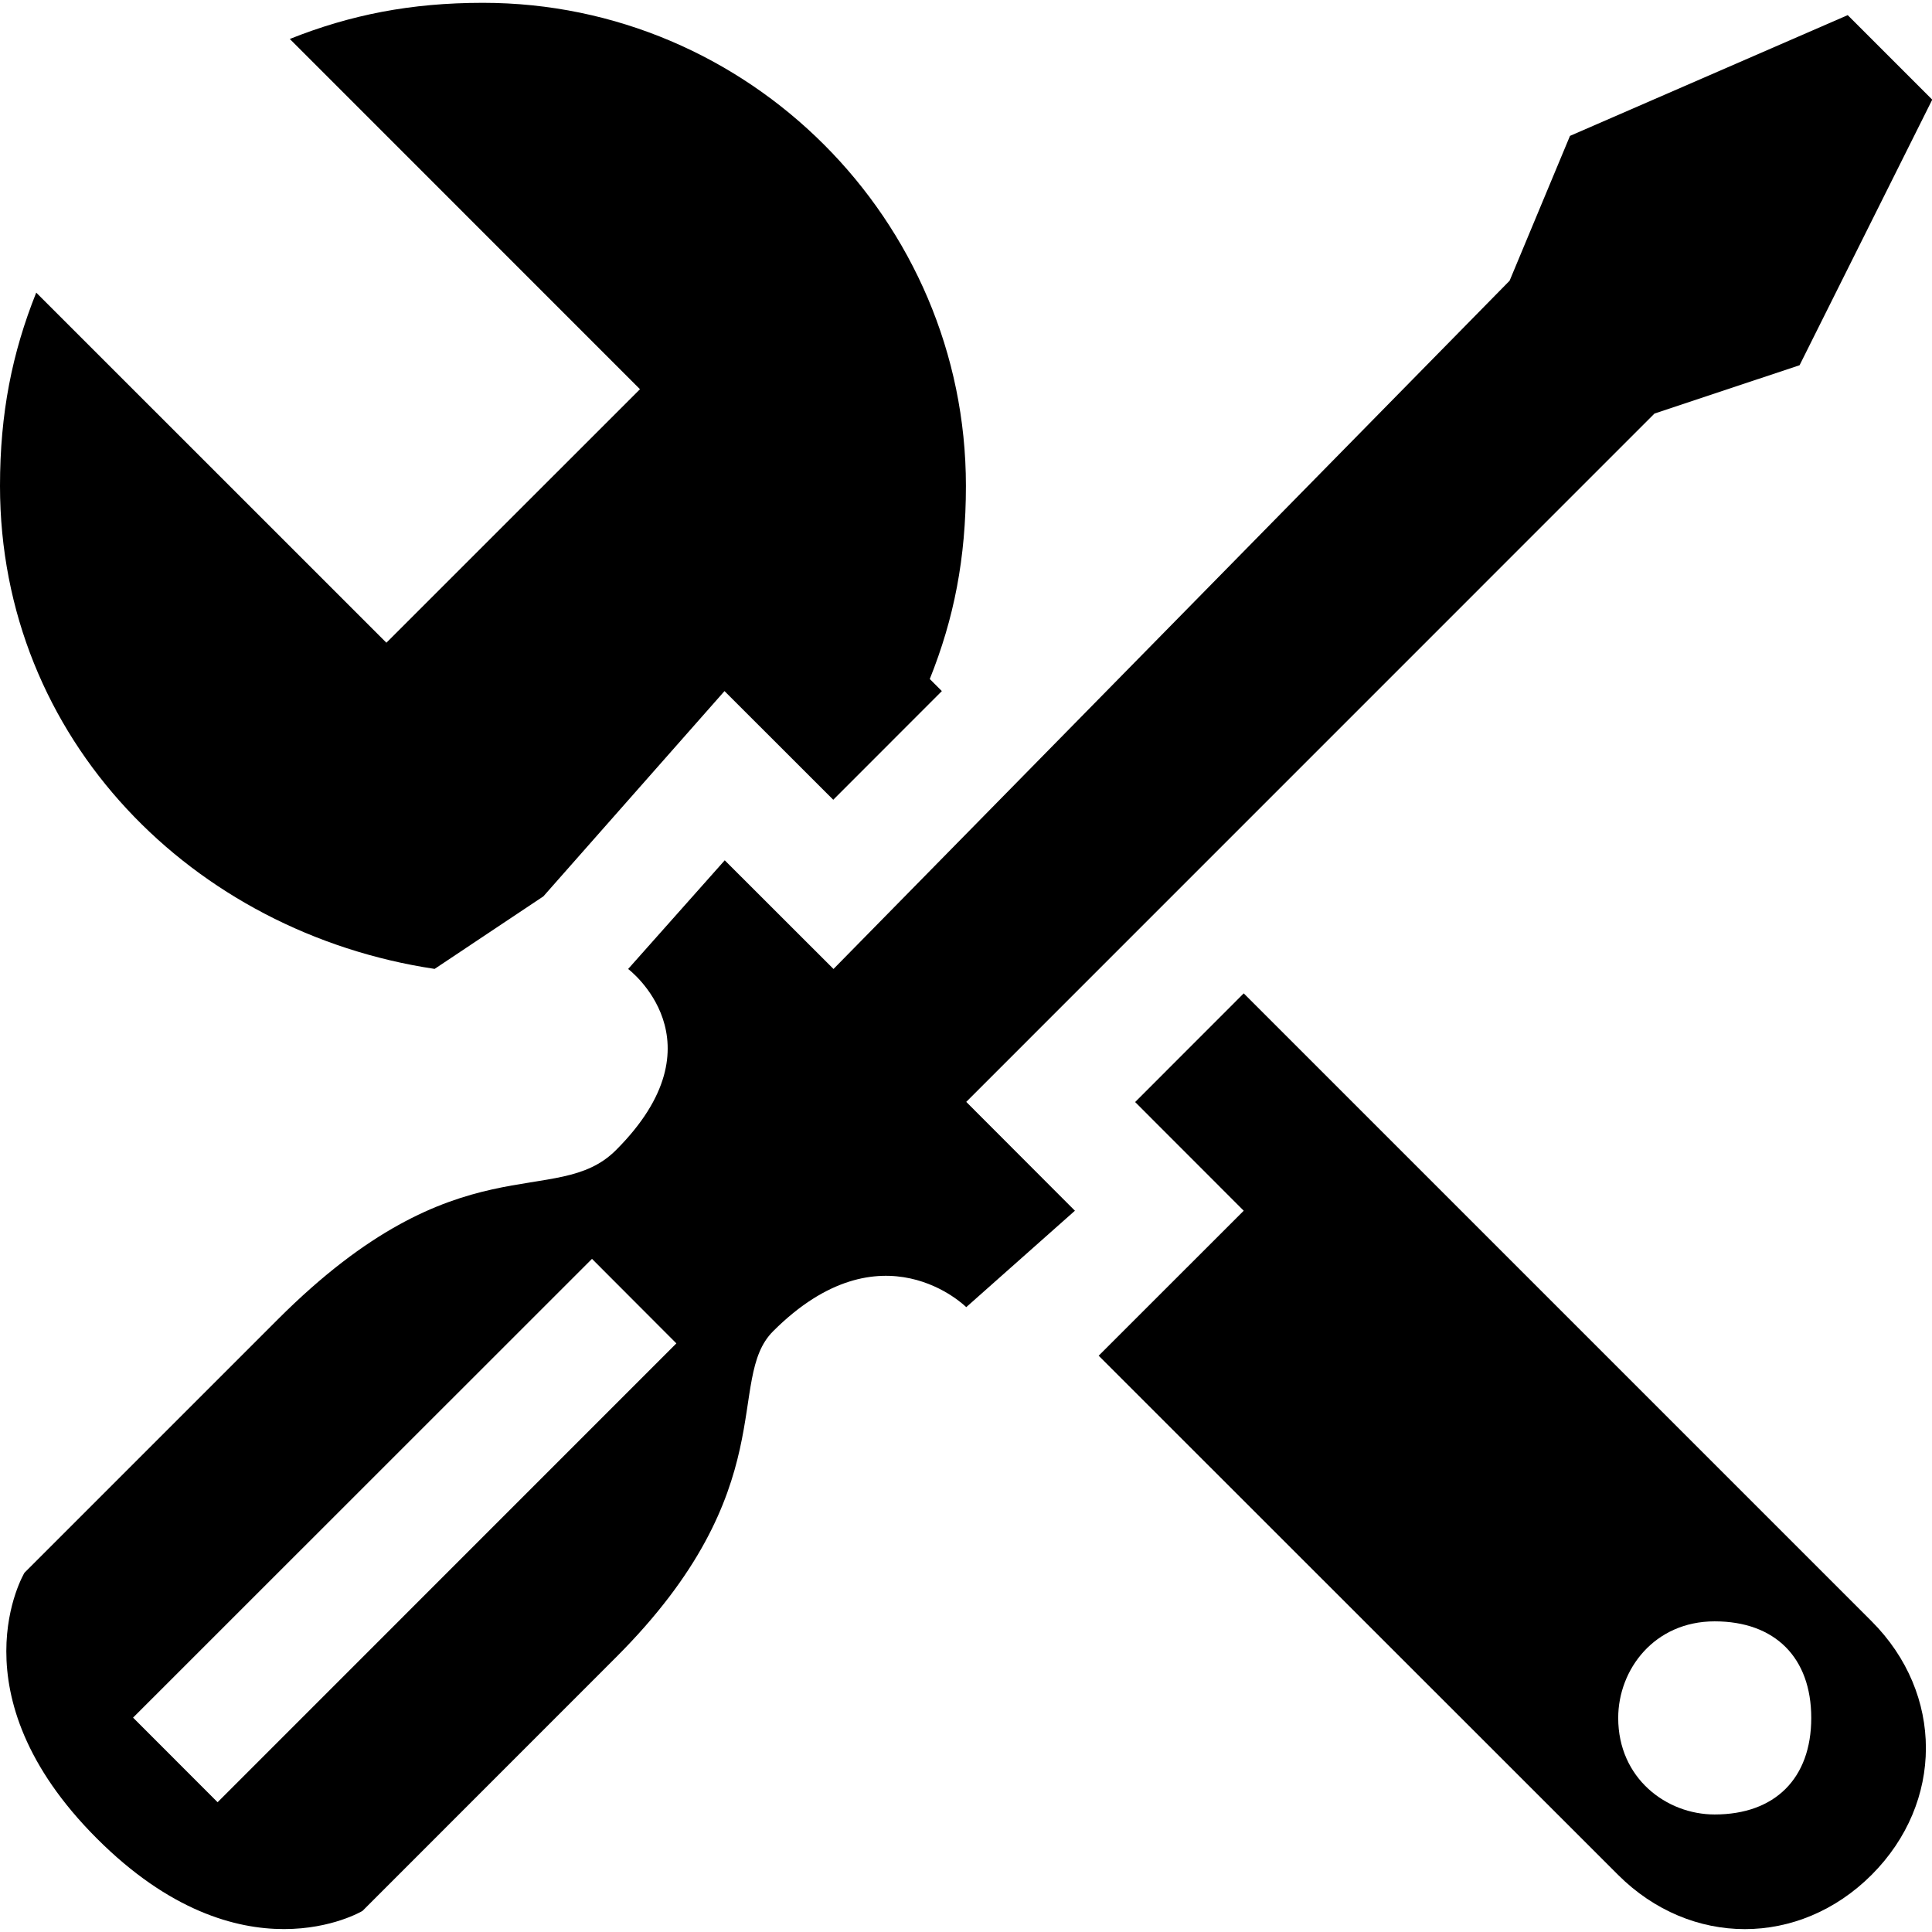
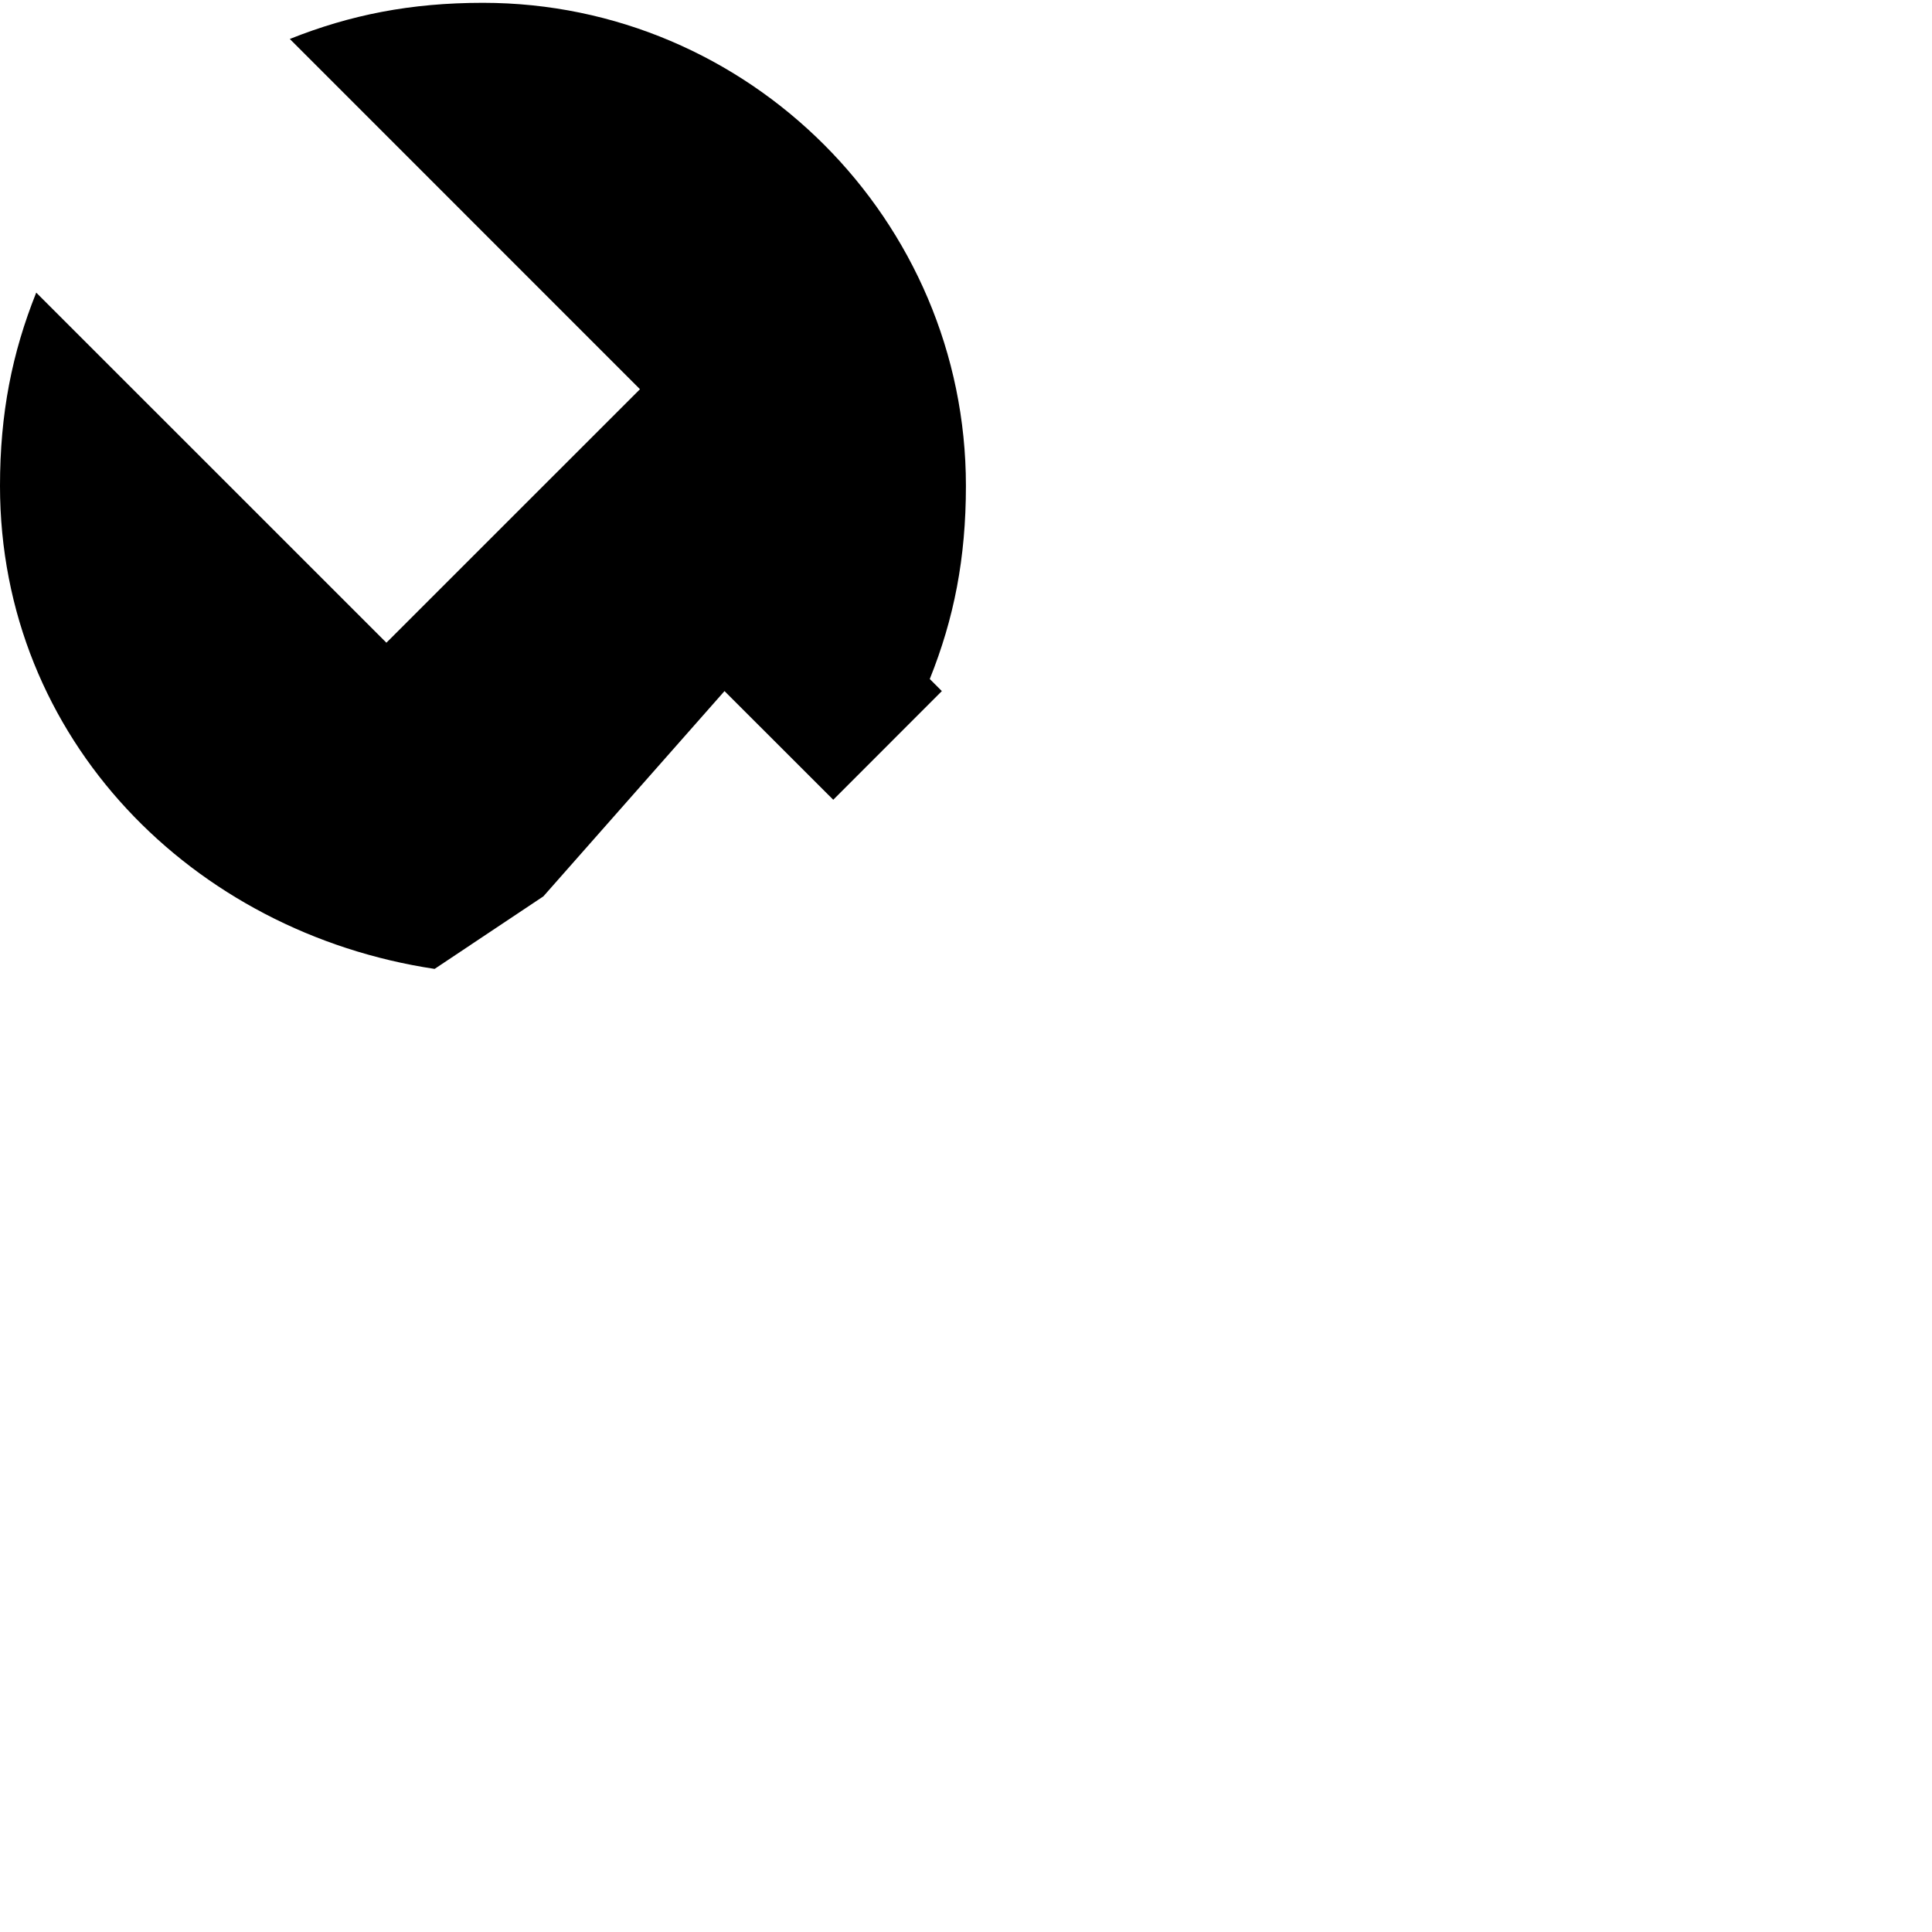
<svg xmlns="http://www.w3.org/2000/svg" width="24" height="24" viewBox="0 0 24 24" fill="none">
  <g clip-path="url(#clip0_9642_5902)">
-     <path d="M15.45 12.34L14.101 13.69L15.45 15.04L13.648 16.841L20.1 23.29C21 24.189 22.35 24.189 23.25 23.29C24.149 22.39 24.149 21.04 23.25 20.14L15.45 12.34ZM21.3 22.54C20.701 22.54 20.102 22.091 20.102 21.341C20.102 20.74 20.55 20.141 21.3 20.141C22.05 20.141 22.5 20.591 22.5 21.341C22.5 22.091 22.05 22.54 21.3 22.54Z" fill="black" />
    <path d="M5.399 12.036L6.75 11.135L9 8.585L10.351 9.935L11.7 8.585L11.55 8.435C11.851 7.685 11.999 6.935 11.999 6.035C11.999 2.734 9.3 0.035 5.999 0.035C5.1 0.035 4.35 0.185 3.6 0.484L7.95 4.835L4.8 7.984L0.45 3.635C0.15 4.385 0 5.135 0 6.036C0 9.186 2.4 11.586 5.399 12.036H5.399Z" fill="black" />
-     <path d="M20.553 5.137L22.355 4.537L24.003 1.238L22.953 0.188L19.503 1.688L18.753 3.487L10.354 12.037L9.003 10.687L7.803 12.037C7.803 12.037 9.003 12.937 7.652 14.287C6.902 15.037 5.703 14.138 3.453 16.388C2.703 17.137 0.304 19.537 0.304 19.537C0.304 19.537 -0.597 21.038 1.203 22.838C3.003 24.64 4.503 23.738 4.503 23.738C4.503 23.738 6.902 21.338 7.652 20.588C9.753 18.488 9.003 17.139 9.603 16.538C10.953 15.187 12.003 16.238 12.003 16.238L13.353 15.04L12.003 13.688L20.553 5.137L20.553 5.137ZM2.703 22.388L1.653 21.337L7.354 15.638L8.402 16.688L2.703 22.388Z" fill="black" />
  </g>
  <defs>
    <clipPath id="clip0_9642_5902">
      <rect width="24" height="24" fill="white" />
    </clipPath>
  </defs>
</svg>